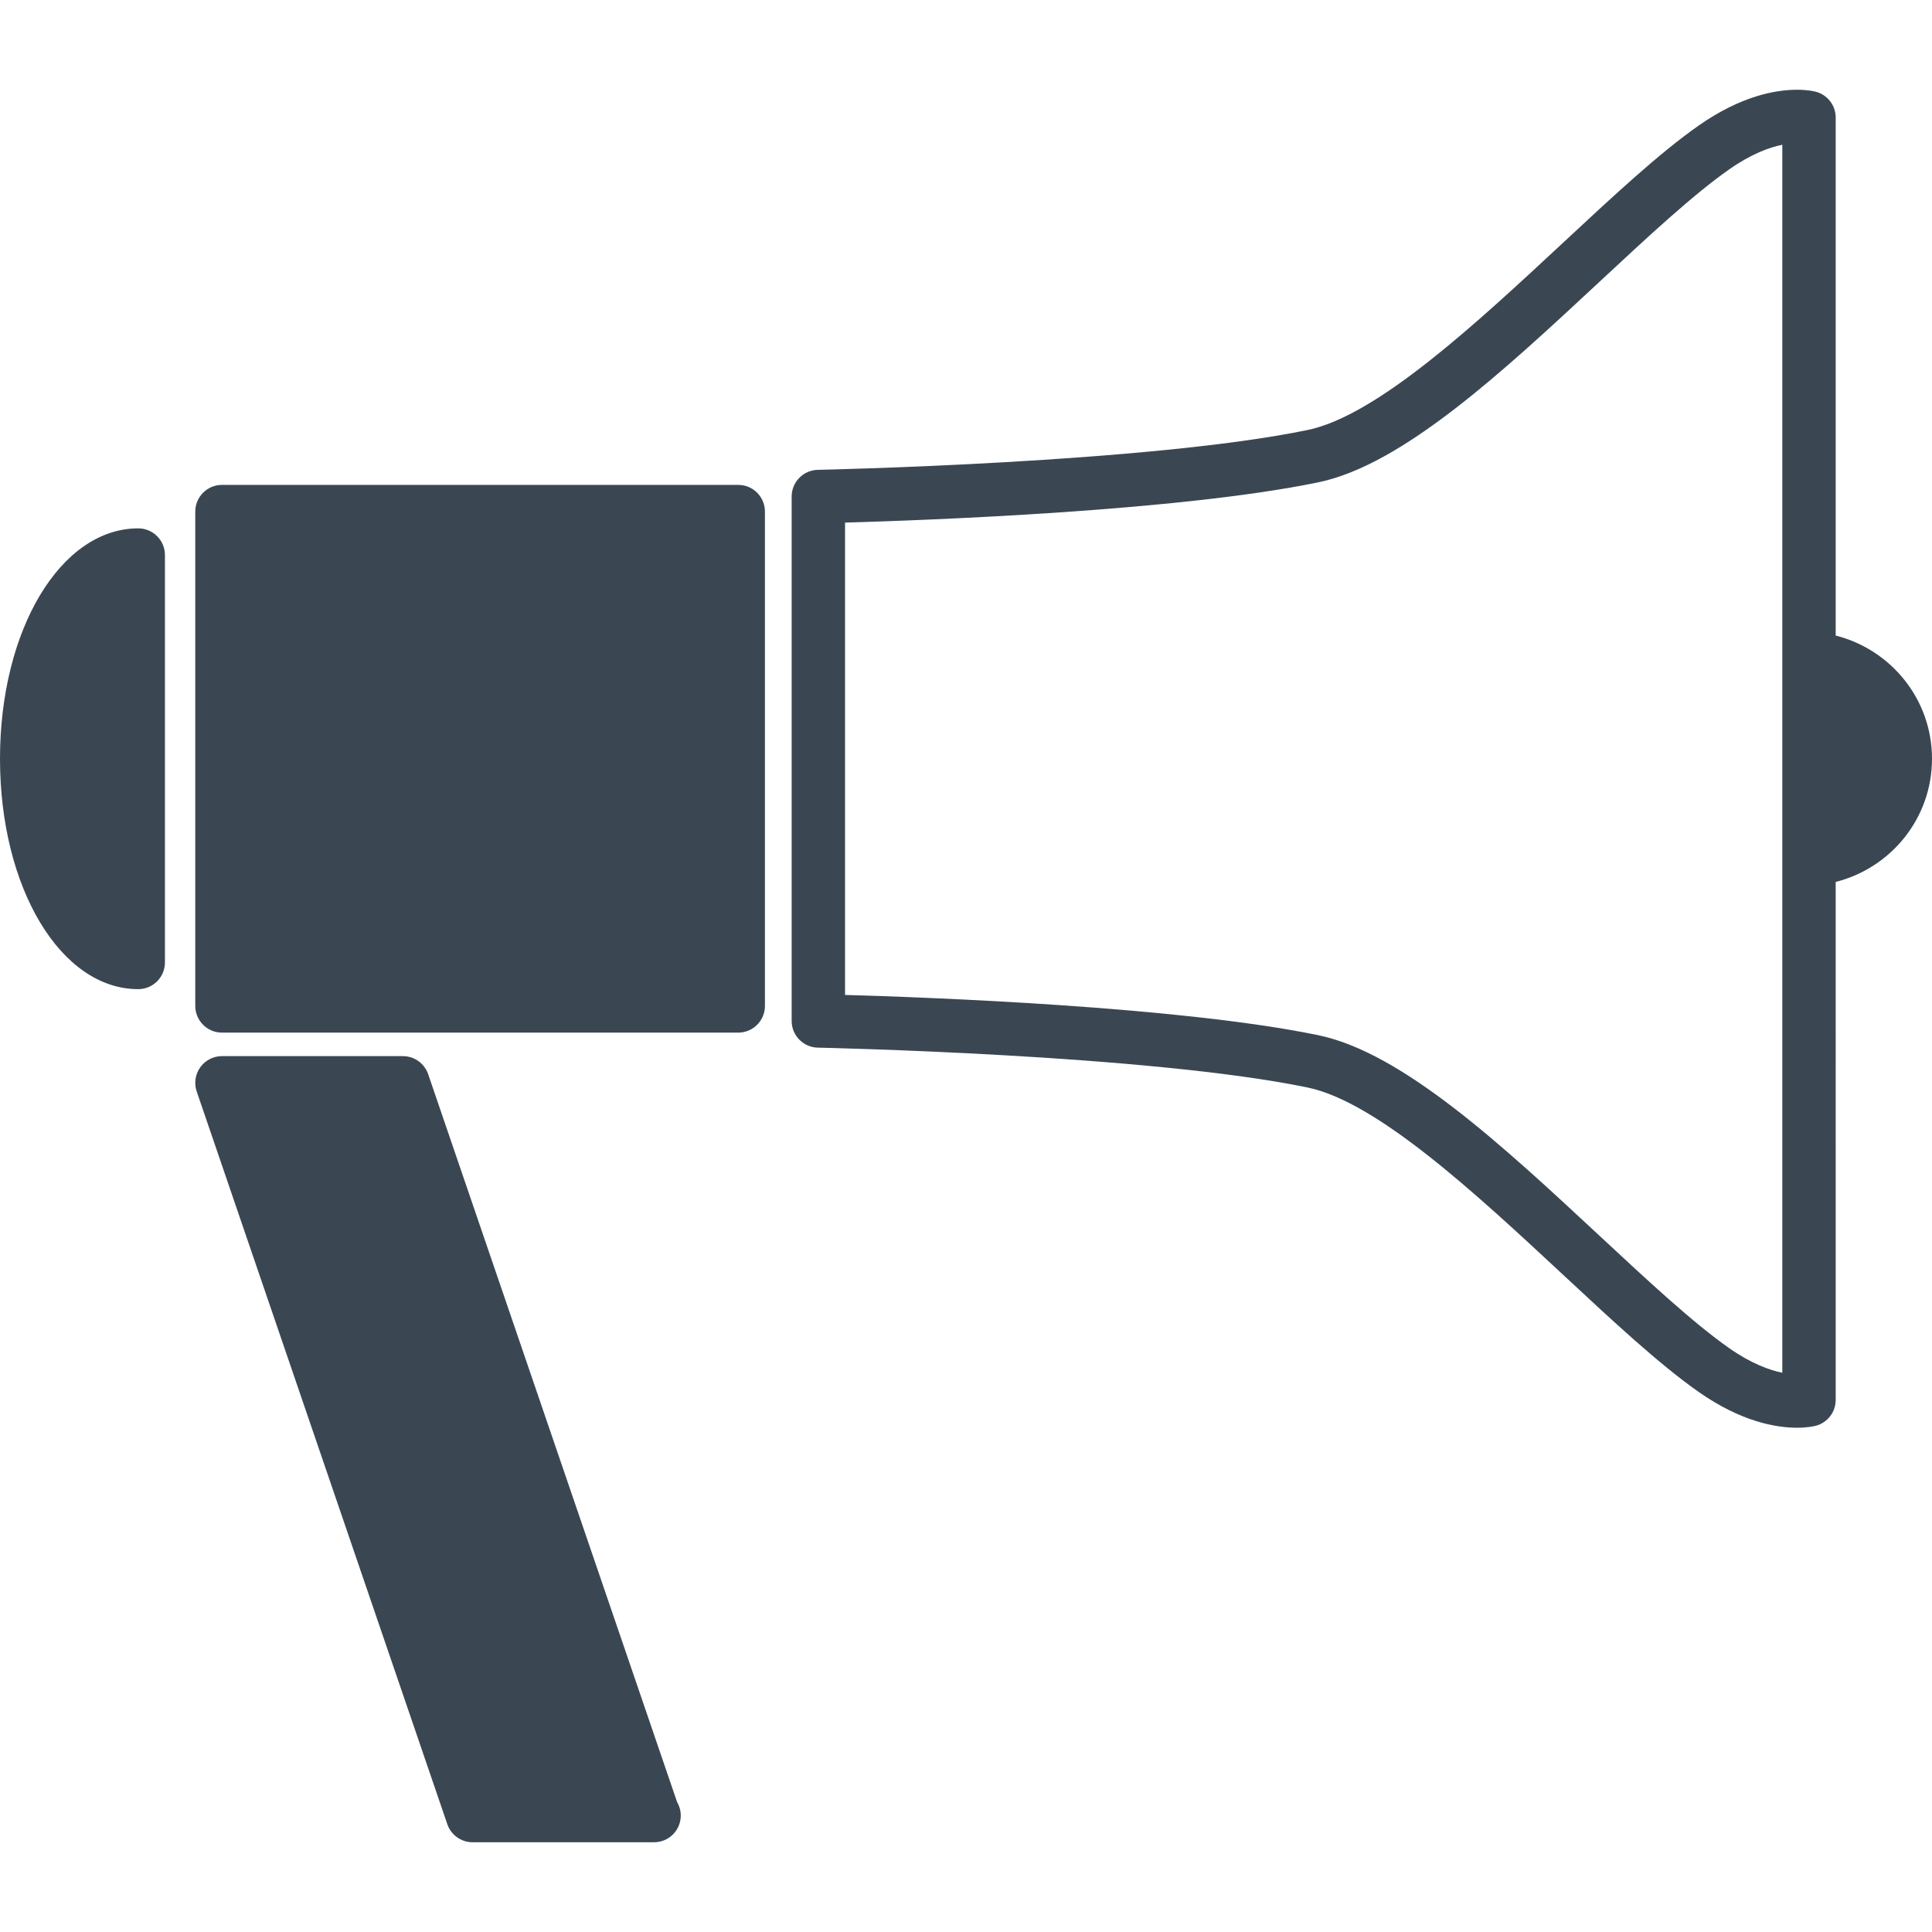
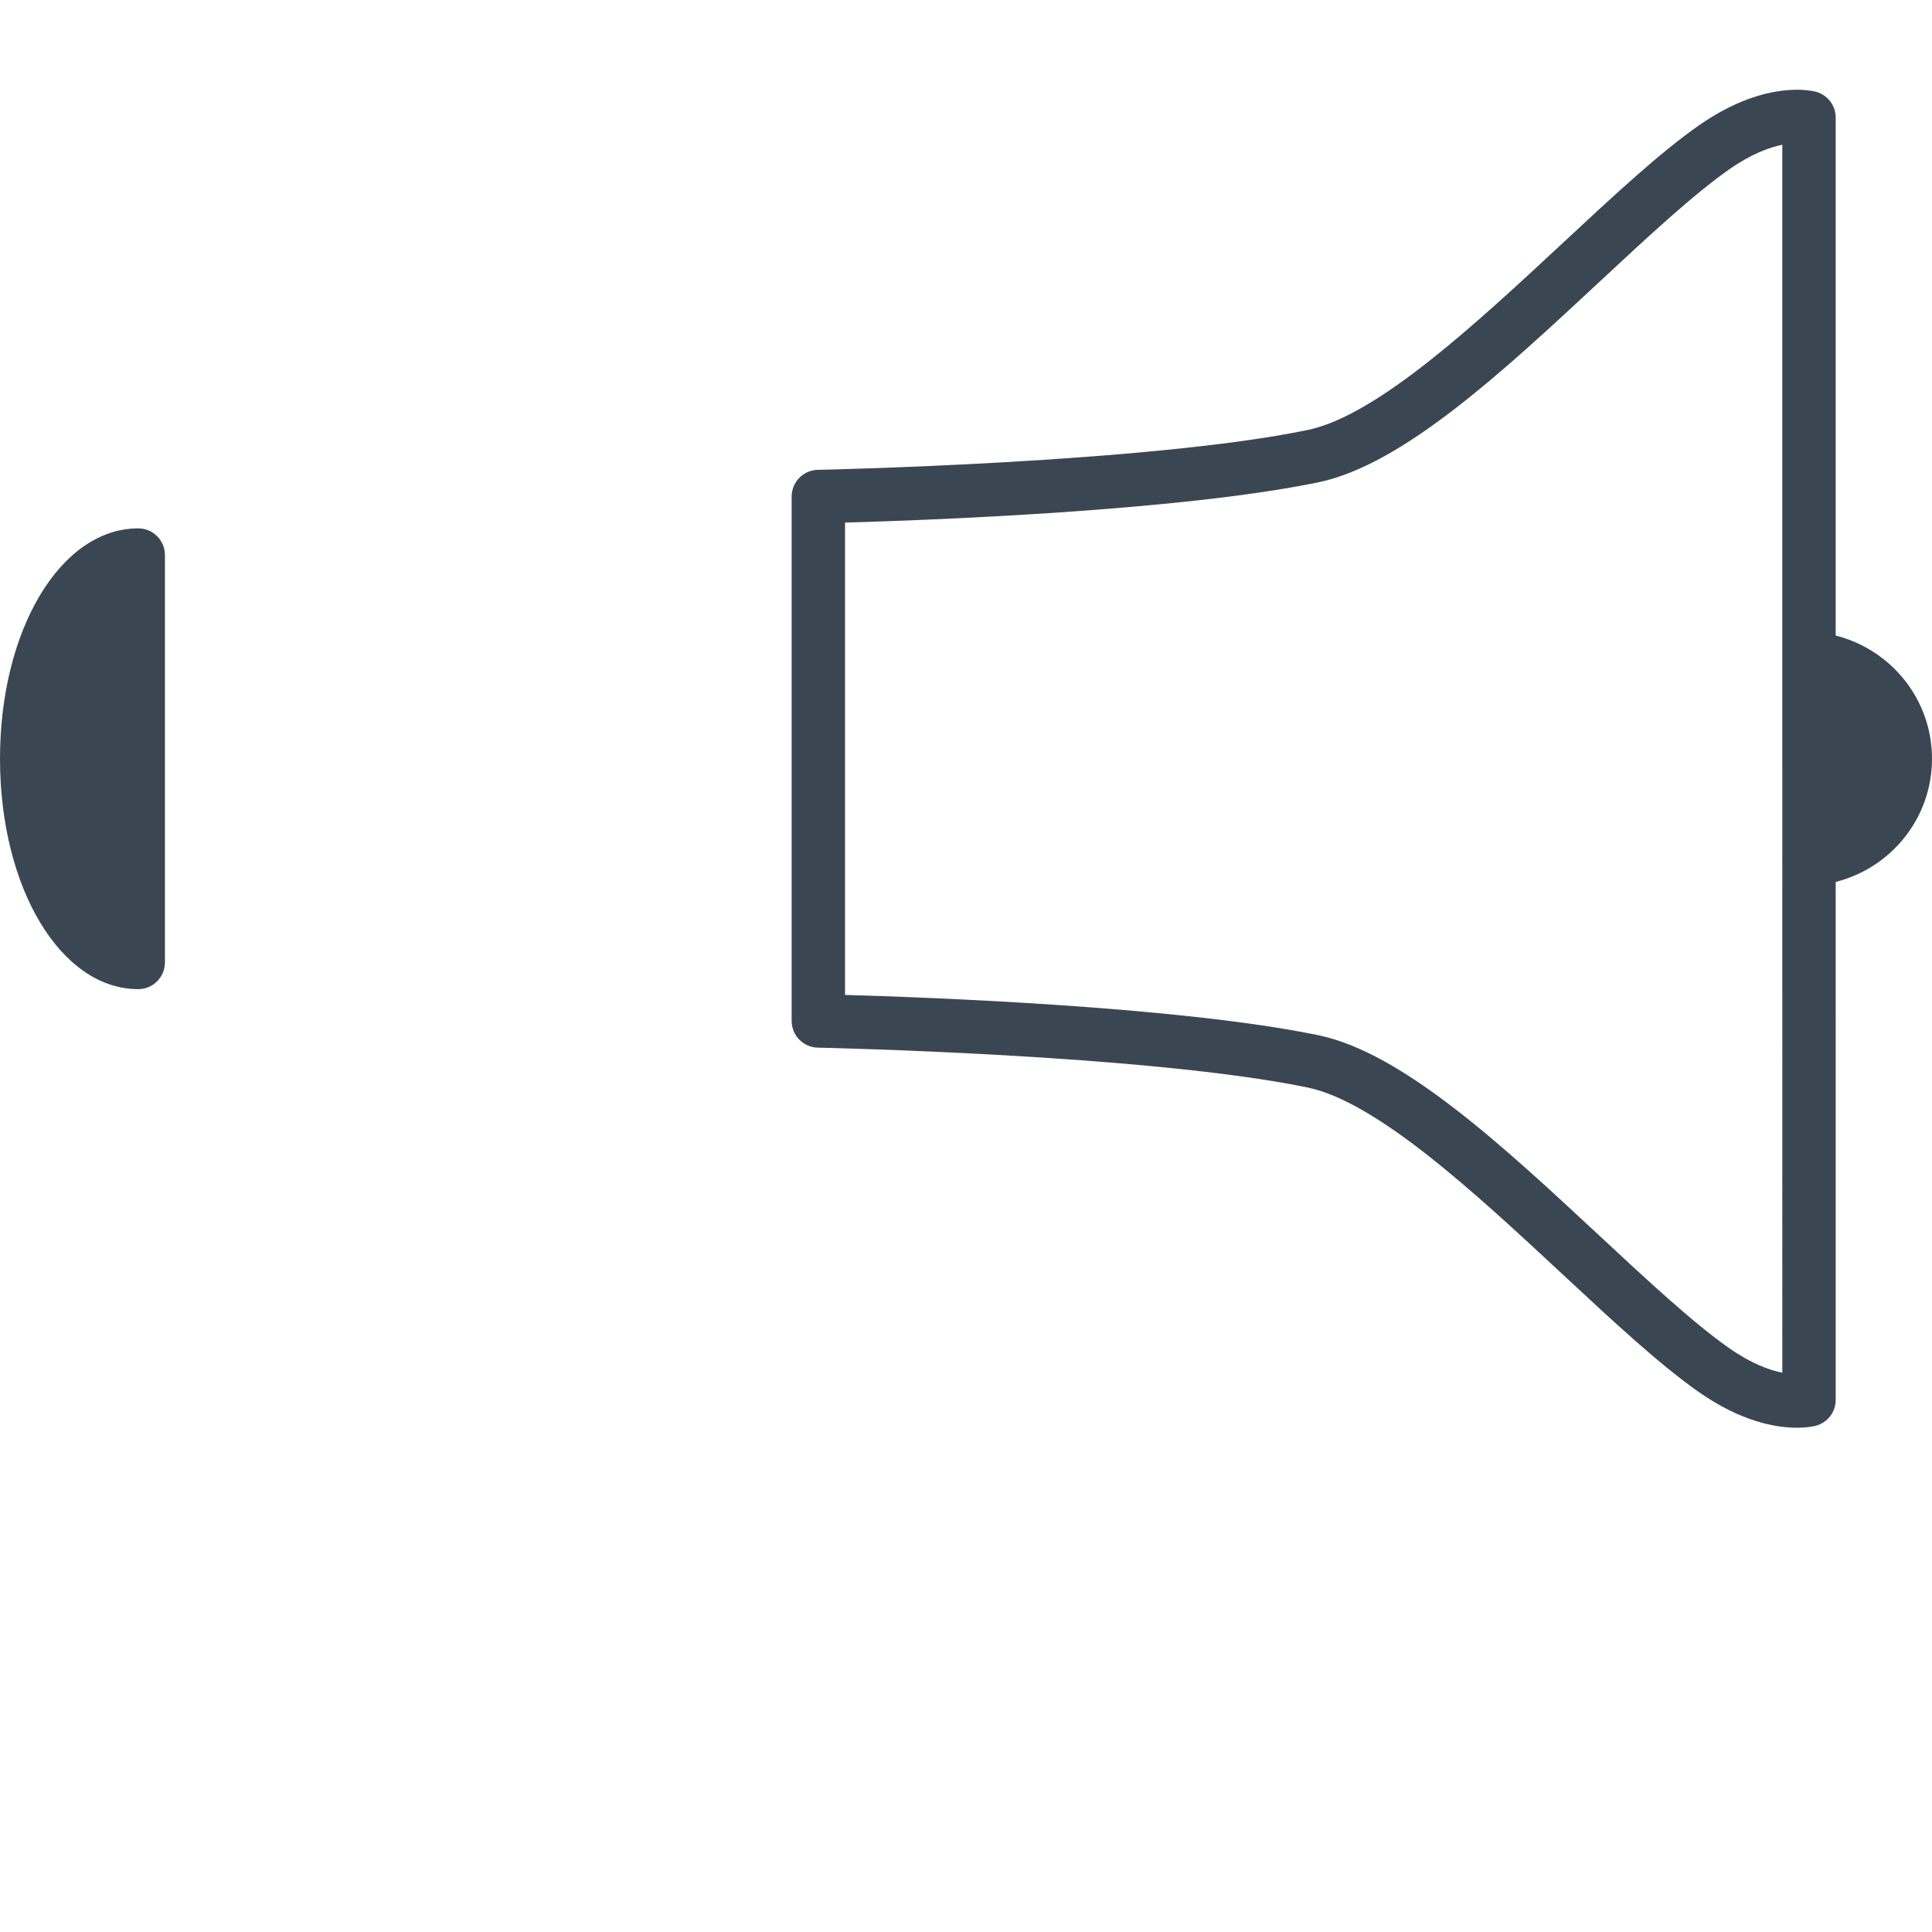
<svg xmlns="http://www.w3.org/2000/svg" version="1.1" id="レイヤー_1" x="0px" y="0px" width="100px" height="100px" viewBox="0 0 100 100" enable-background="new 0 0 100 100" xml:space="preserve">
  <g>
-     <path fill="#3A4753" d="M38.211,25.098H11.489c-0.763,0-1.382,0.619-1.382,1.382v25.586c0,0.763,0.619,1.382,1.382,1.382h26.722   c0.763,0,1.382-0.619,1.382-1.382V26.479C39.593,25.717,38.974,25.098,38.211,25.098z" />
-     <path fill="#3A4753" d="M22.162,55.6c-0.192-0.559-0.717-0.935-1.308-0.935h-9.365c-0.445,0-0.864,0.215-1.124,0.578   s-0.327,0.829-0.184,1.251L23.153,94.42c0.191,0.559,0.717,0.935,1.308,0.935h9.366c0.009-0.001,0.018,0,0.027,0   c0.764,0,1.382-0.619,1.382-1.382c0-0.252-0.067-0.489-0.187-0.692L22.162,55.6z" />
    <path fill="#3A4753" d="M7.155,27.348C3.144,27.348,0,32.585,0,39.271c0,6.688,3.144,11.927,7.155,11.927   c0.764,0,1.382-0.619,1.382-1.382V28.729C8.537,27.967,7.919,27.348,7.155,27.348z" />
    <path fill="#3A4753" d="M100,39.273c0-3.083-2.126-5.653-4.985-6.377V6.084c0-0.63-0.426-1.18-1.036-1.338   c-0.09-0.023-0.429-0.101-0.962-0.101c-1.117,0-2.908,0.322-5.098,1.856c-2.021,1.414-4.431,3.657-6.981,6.031   c-4.522,4.208-9.647,8.978-13.258,9.725c-8.232,1.703-25.179,2.058-25.35,2.062c-0.752,0.016-1.354,0.629-1.354,1.382v27.143   c0,0.753,0.603,1.366,1.354,1.382c0.17,0.004,17.114,0.359,25.35,2.063c3.609,0.747,8.734,5.514,13.255,9.721   c2.553,2.376,4.964,4.619,6.984,6.034c2.188,1.533,3.98,1.855,5.098,1.855c0.533,0,0.872-0.077,0.964-0.101   c0.608-0.157,1.034-0.708,1.034-1.338V45.649C97.874,44.926,100,42.358,100,39.273z M92.252,71.053   c-0.67-0.135-1.606-0.474-2.748-1.272c-1.863-1.305-4.206-3.485-6.688-5.794c-5.02-4.671-10.21-9.5-14.578-10.404   c-7.187-1.486-20.248-1.965-24.499-2.085V27.049c4.252-0.12,17.313-0.599,24.5-2.085c4.368-0.904,9.561-5.735,14.581-10.407   c2.479-2.308,4.821-4.486,6.686-5.792c1.14-0.8,2.076-1.138,2.746-1.272V71.053z" />
  </g>
</svg>